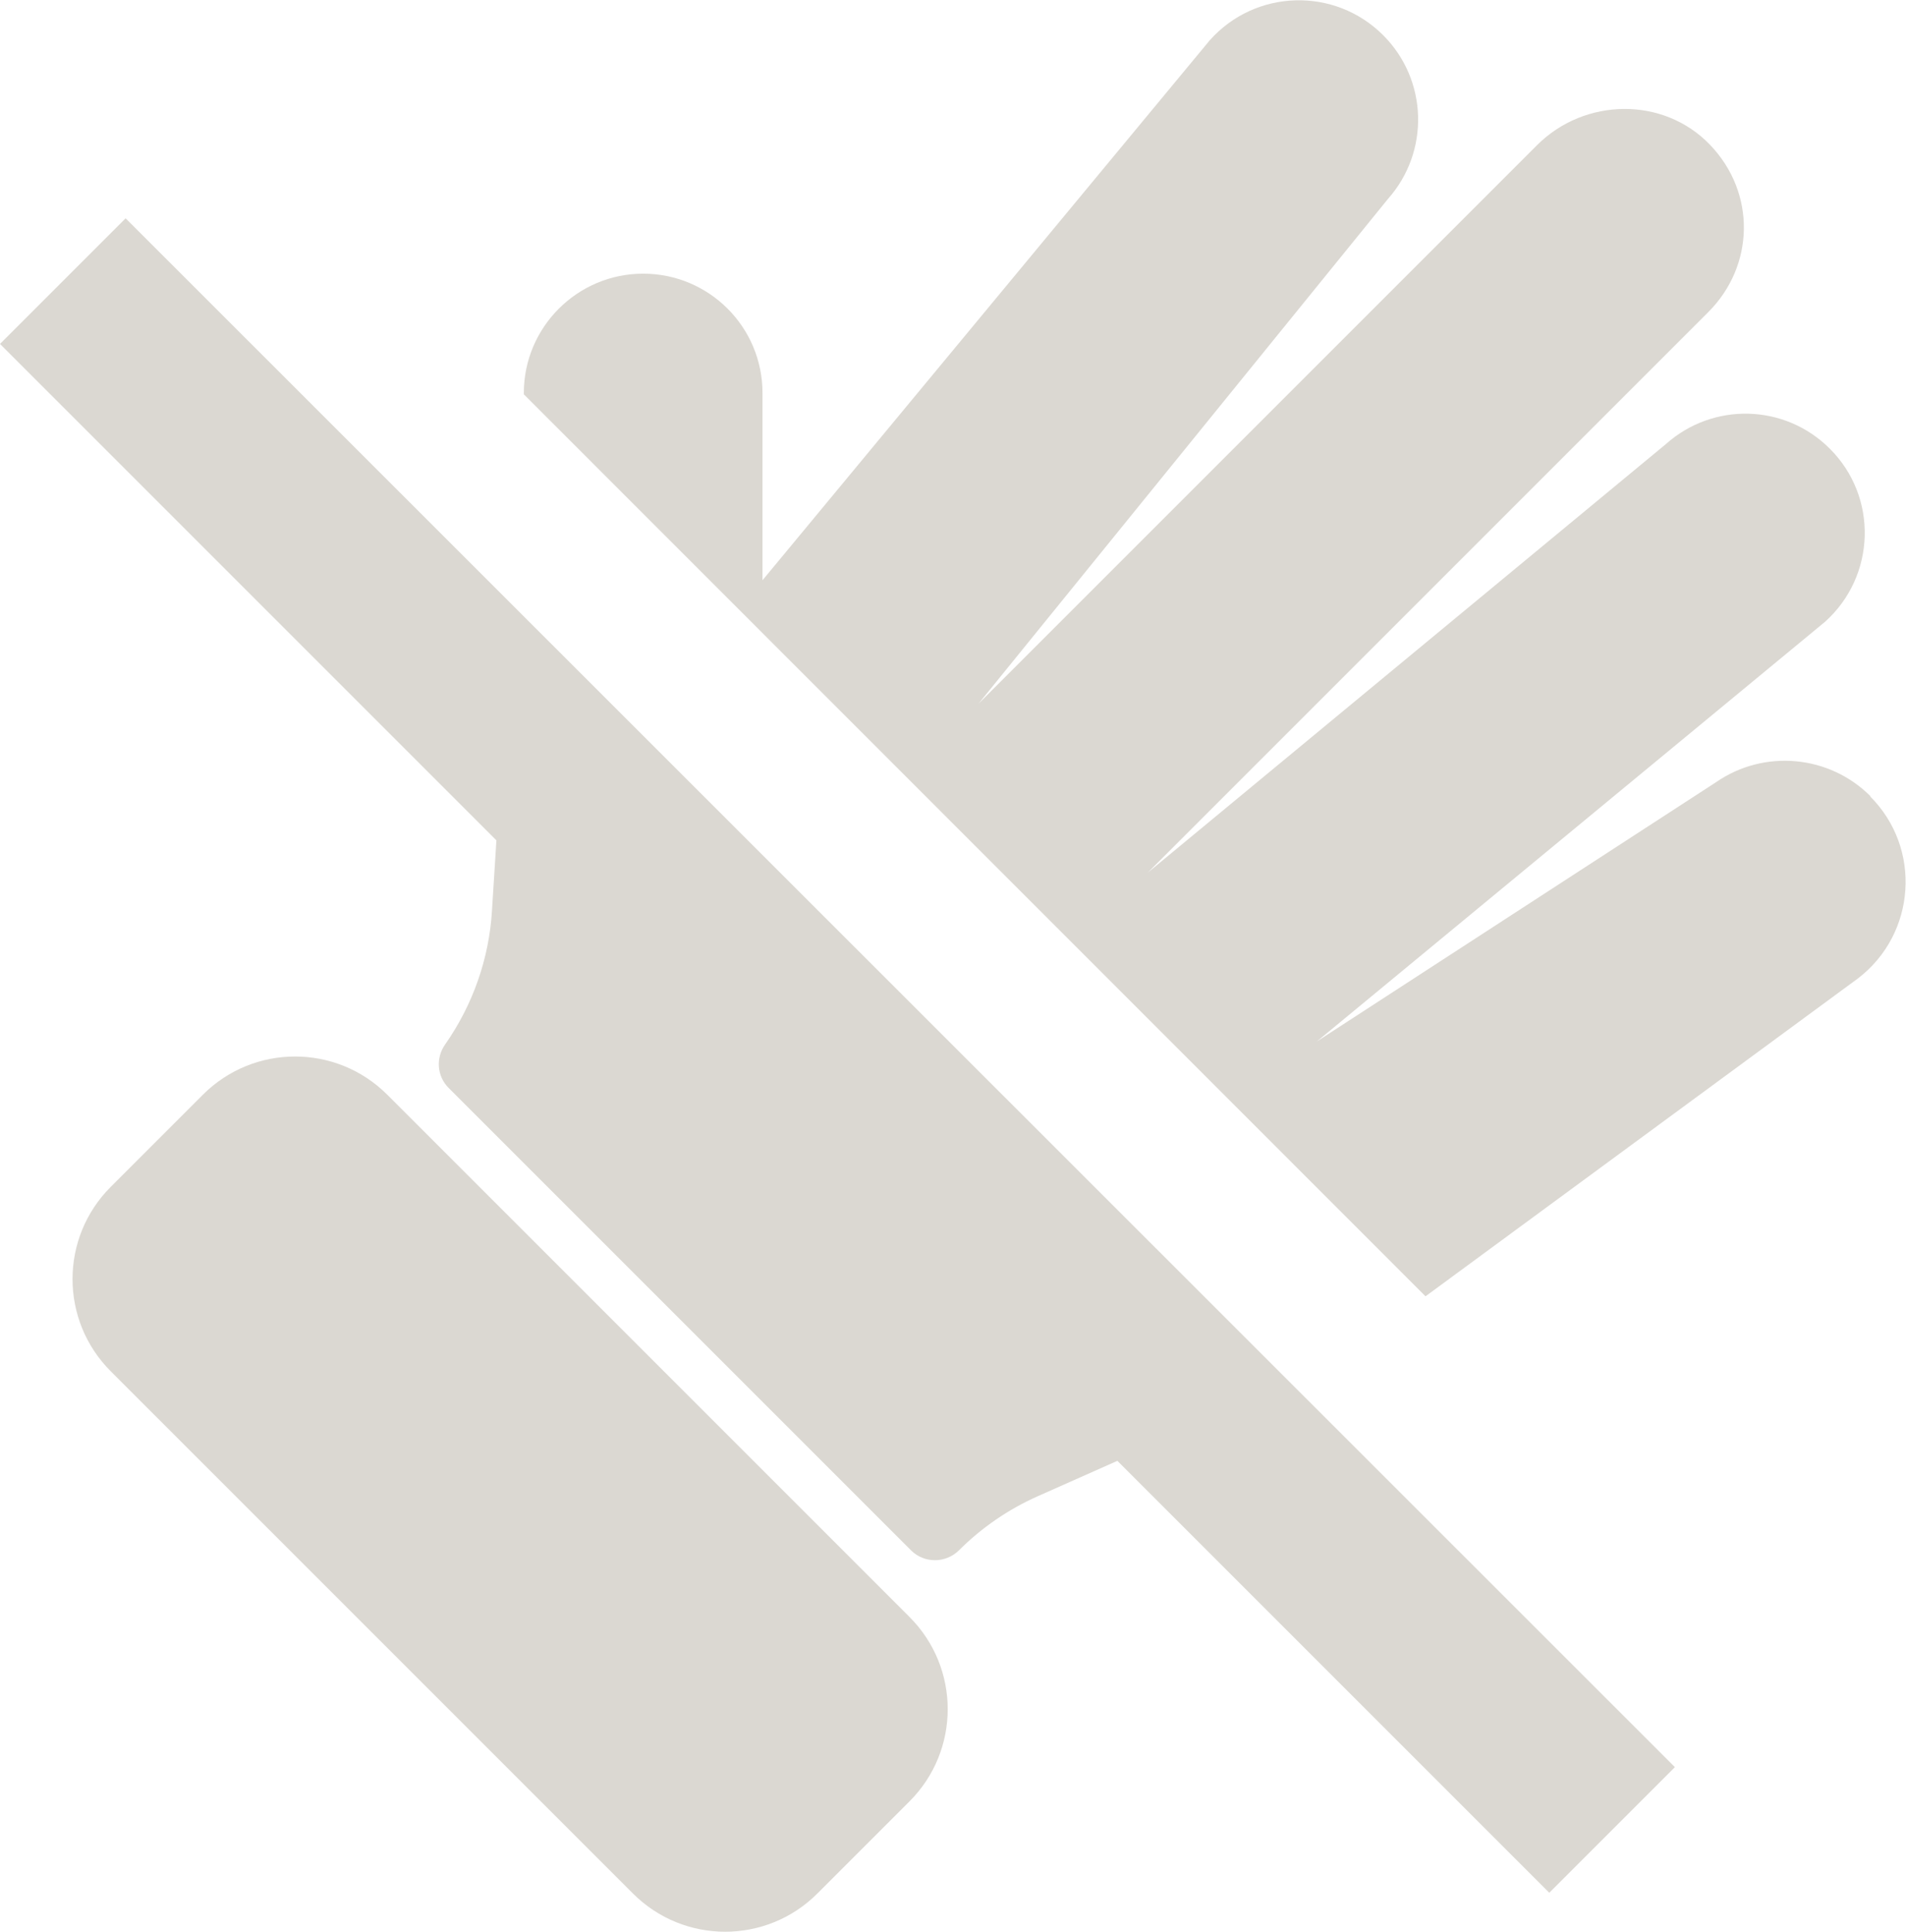
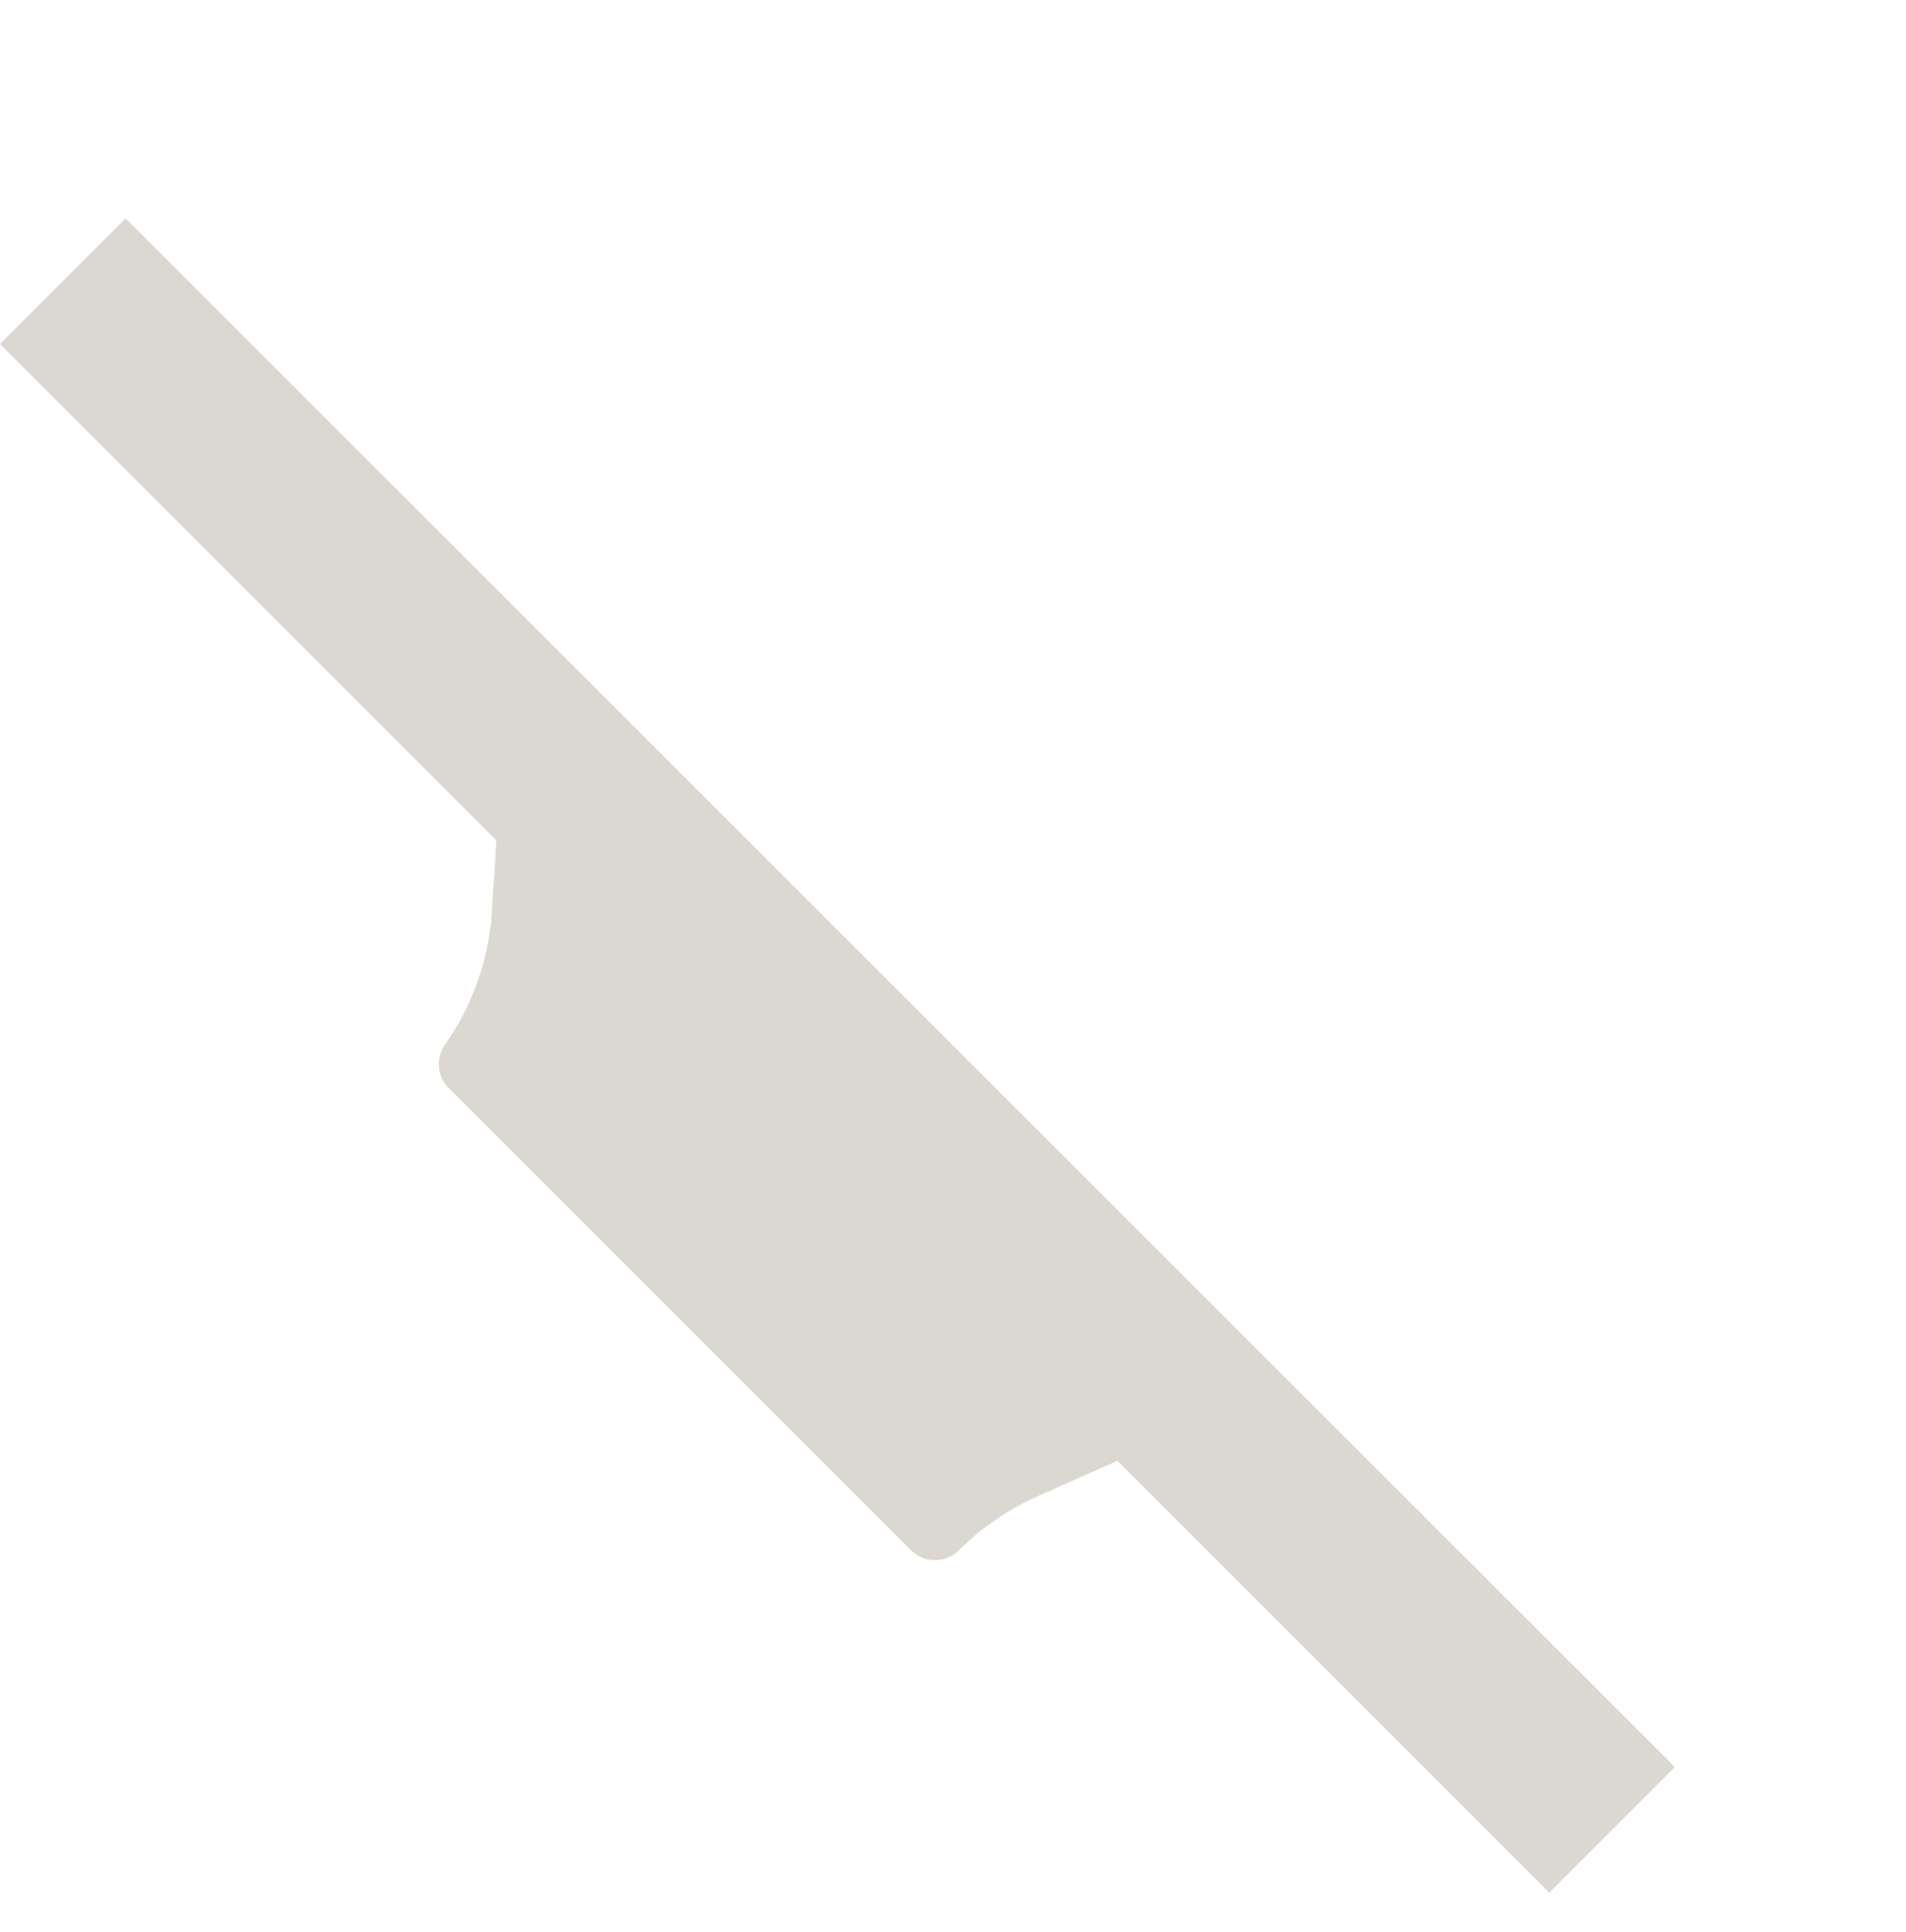
<svg xmlns="http://www.w3.org/2000/svg" id="Layer_1" viewBox="0 0 72.99 73.97">
  <defs>
    <style>
      .cls-1 {
        fill: #dbd8d2;
      }
    </style>
  </defs>
  <path class="cls-1" d="M0,13.17l19.01,19.01-.17,2.69c-.11,1.85-.74,3.62-1.79,5.12-.37.52-.32,1.22.13,1.67l17.71,17.71c.5.5,1.32.5,1.83,0,.87-.87,1.89-1.57,3.01-2.07l3.06-1.36,16.54,16.54,4.81-4.81L4.81,8.36,0,13.17Z" />
-   <path class="cls-1" d="M14.83,41.92c-1.95-1.95-5.11-1.95-7.06,0l-3.53,3.53c-1.95,1.95-1.95,5.11,0,7.06l20,20c1.95,1.95,5.11,1.95,7.06,0h0s3.53-3.53,3.53-3.53c1.95-1.95,1.95-5.11,0-7.06l-20-20Z" />
-   <path class="cls-1" d="M71.63,30.49c-1.58-1.58-4.07-1.81-5.91-.54l-15.29,9.93,19.46-16.07c1.95-1.75,2.04-4.78.18-6.63-1.72-1.72-4.47-1.79-6.28-.17l-19.84,16.41,21.47-21.47c1.77-1.77,1.84-4.56.06-6.41-1.78-1.85-4.79-1.8-6.61.01l-21.4,21.4,15.68-19.33c1.61-1.81,1.53-4.56-.18-6.27-1.86-1.86-4.89-1.77-6.64.19l-17.13,20.68v-7.17c0-2.53-2.05-4.57-4.57-4.57s-4.57,2.05-4.57,4.57v.05s34.53,34.54,34.53,34.54l16.57-12.18h0c2.22-1.71,2.44-4.98.46-6.96Z" />
</svg>